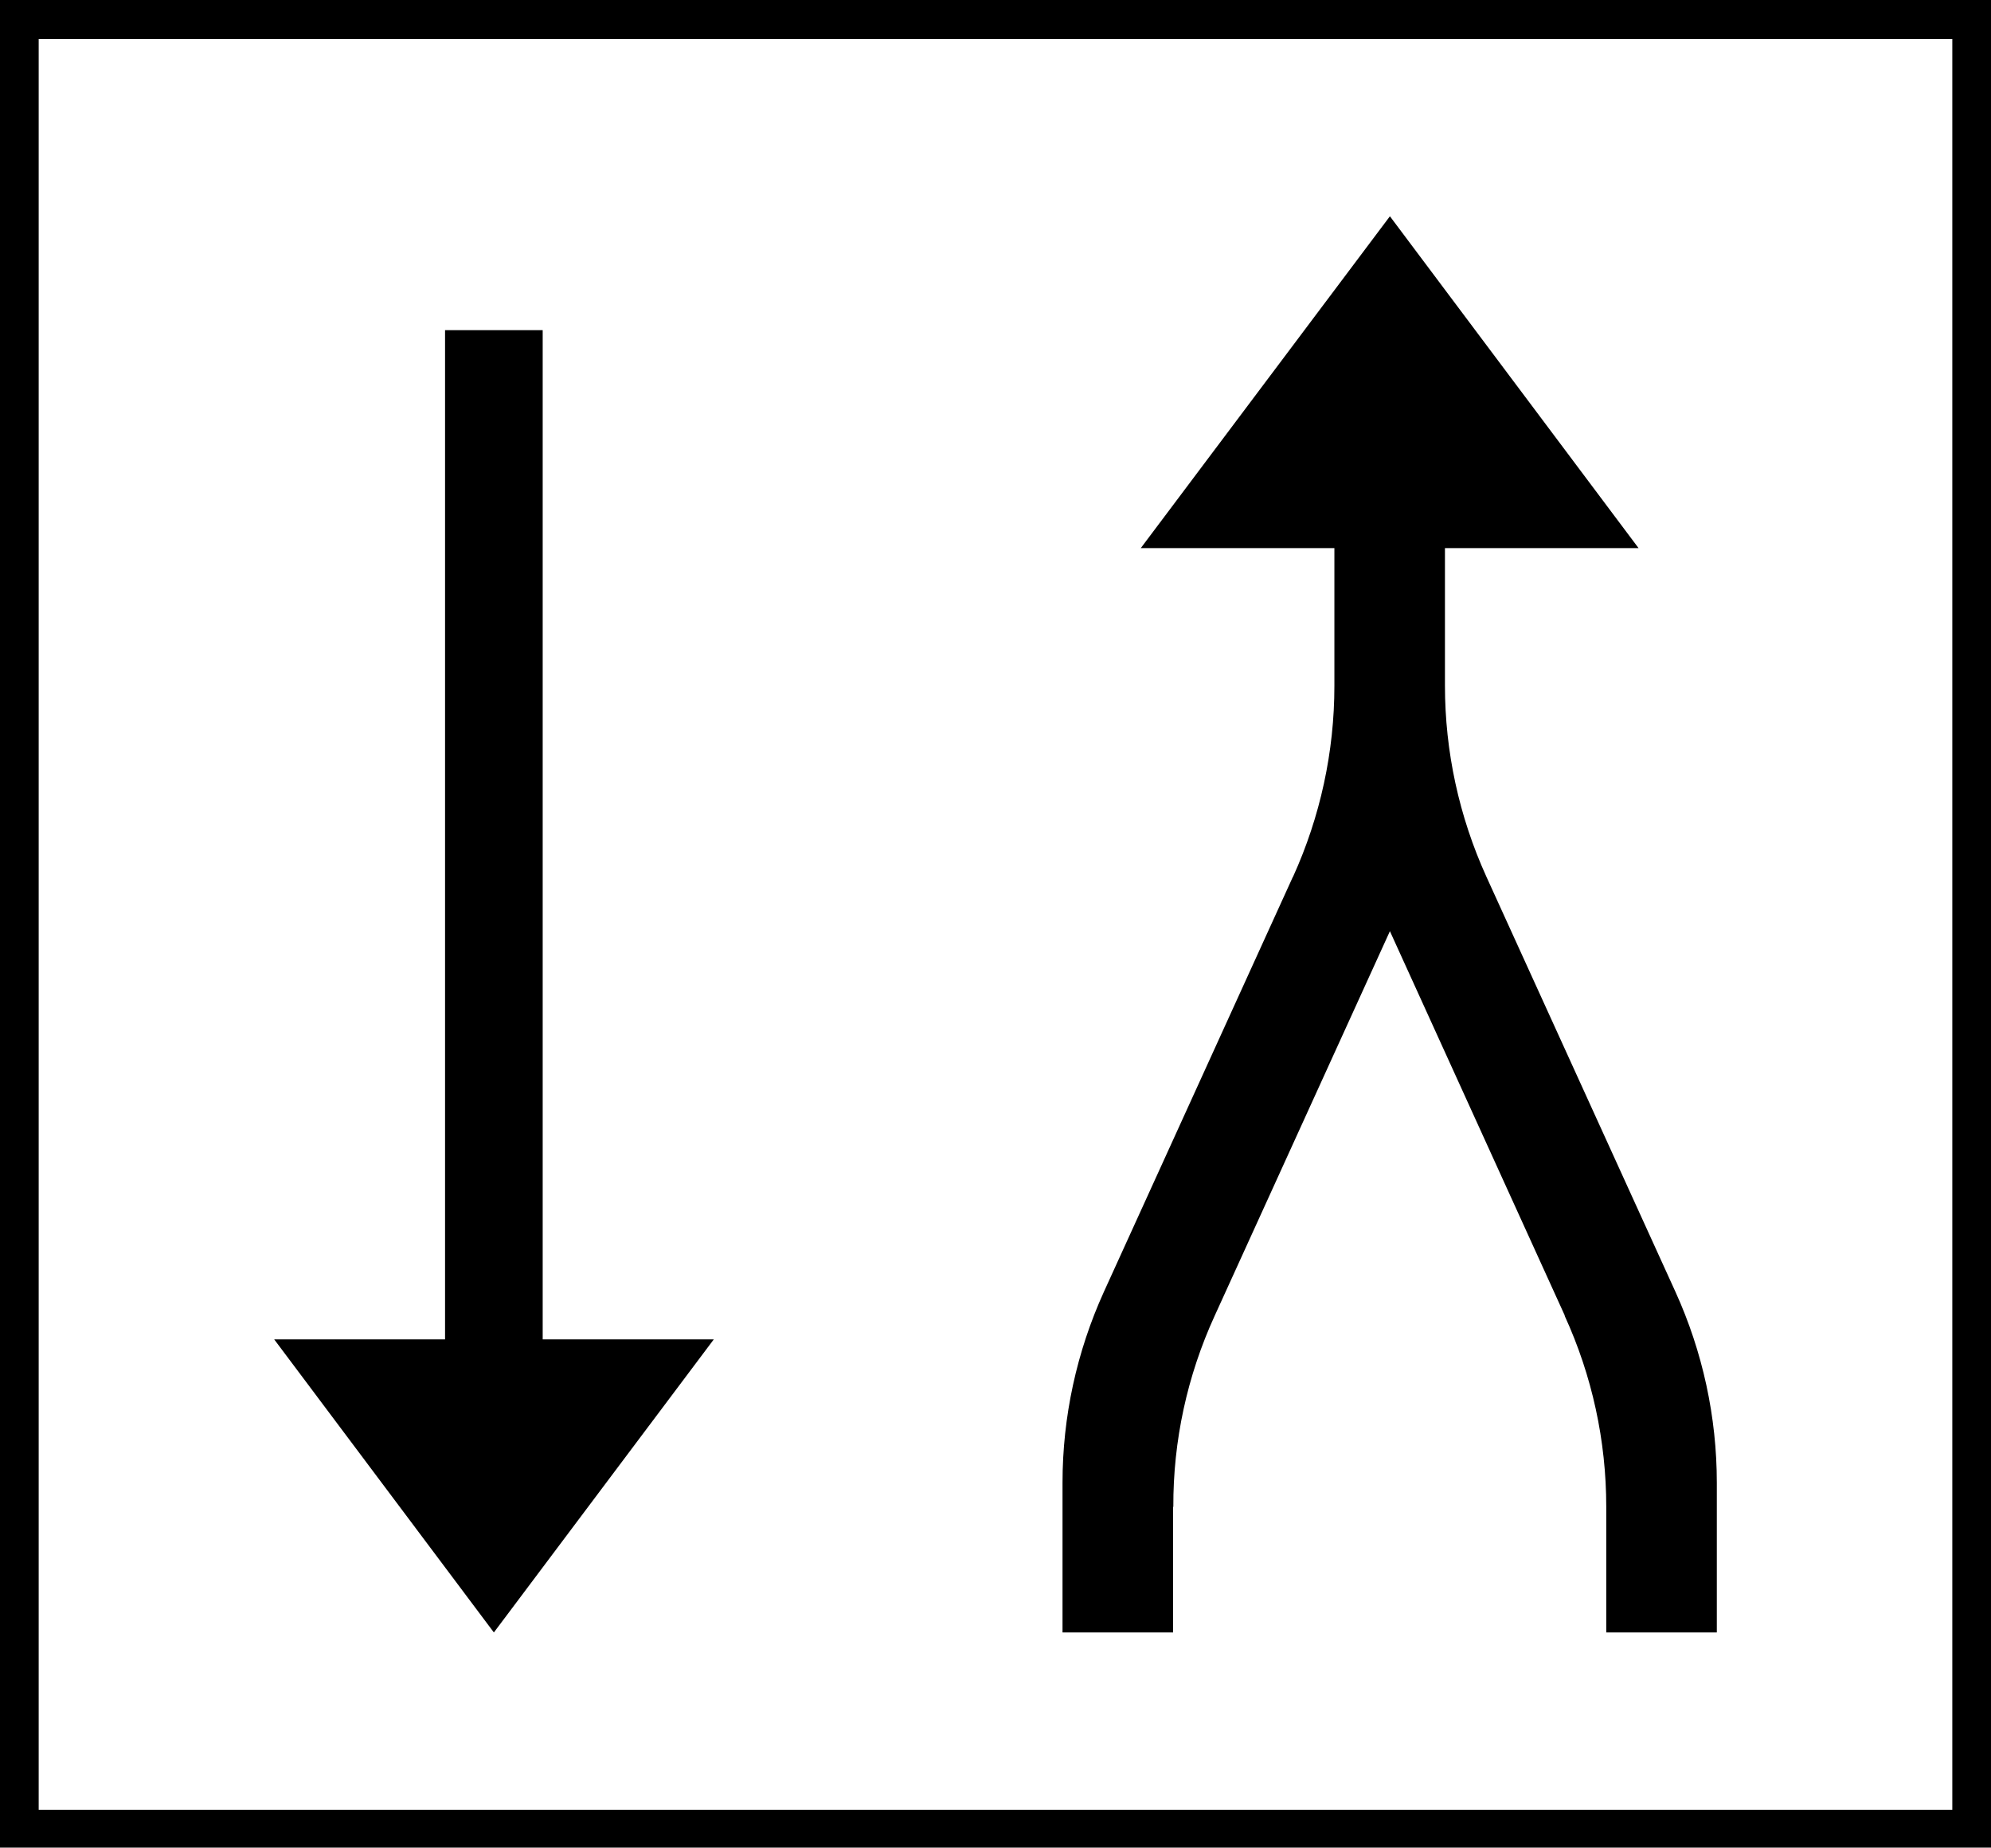
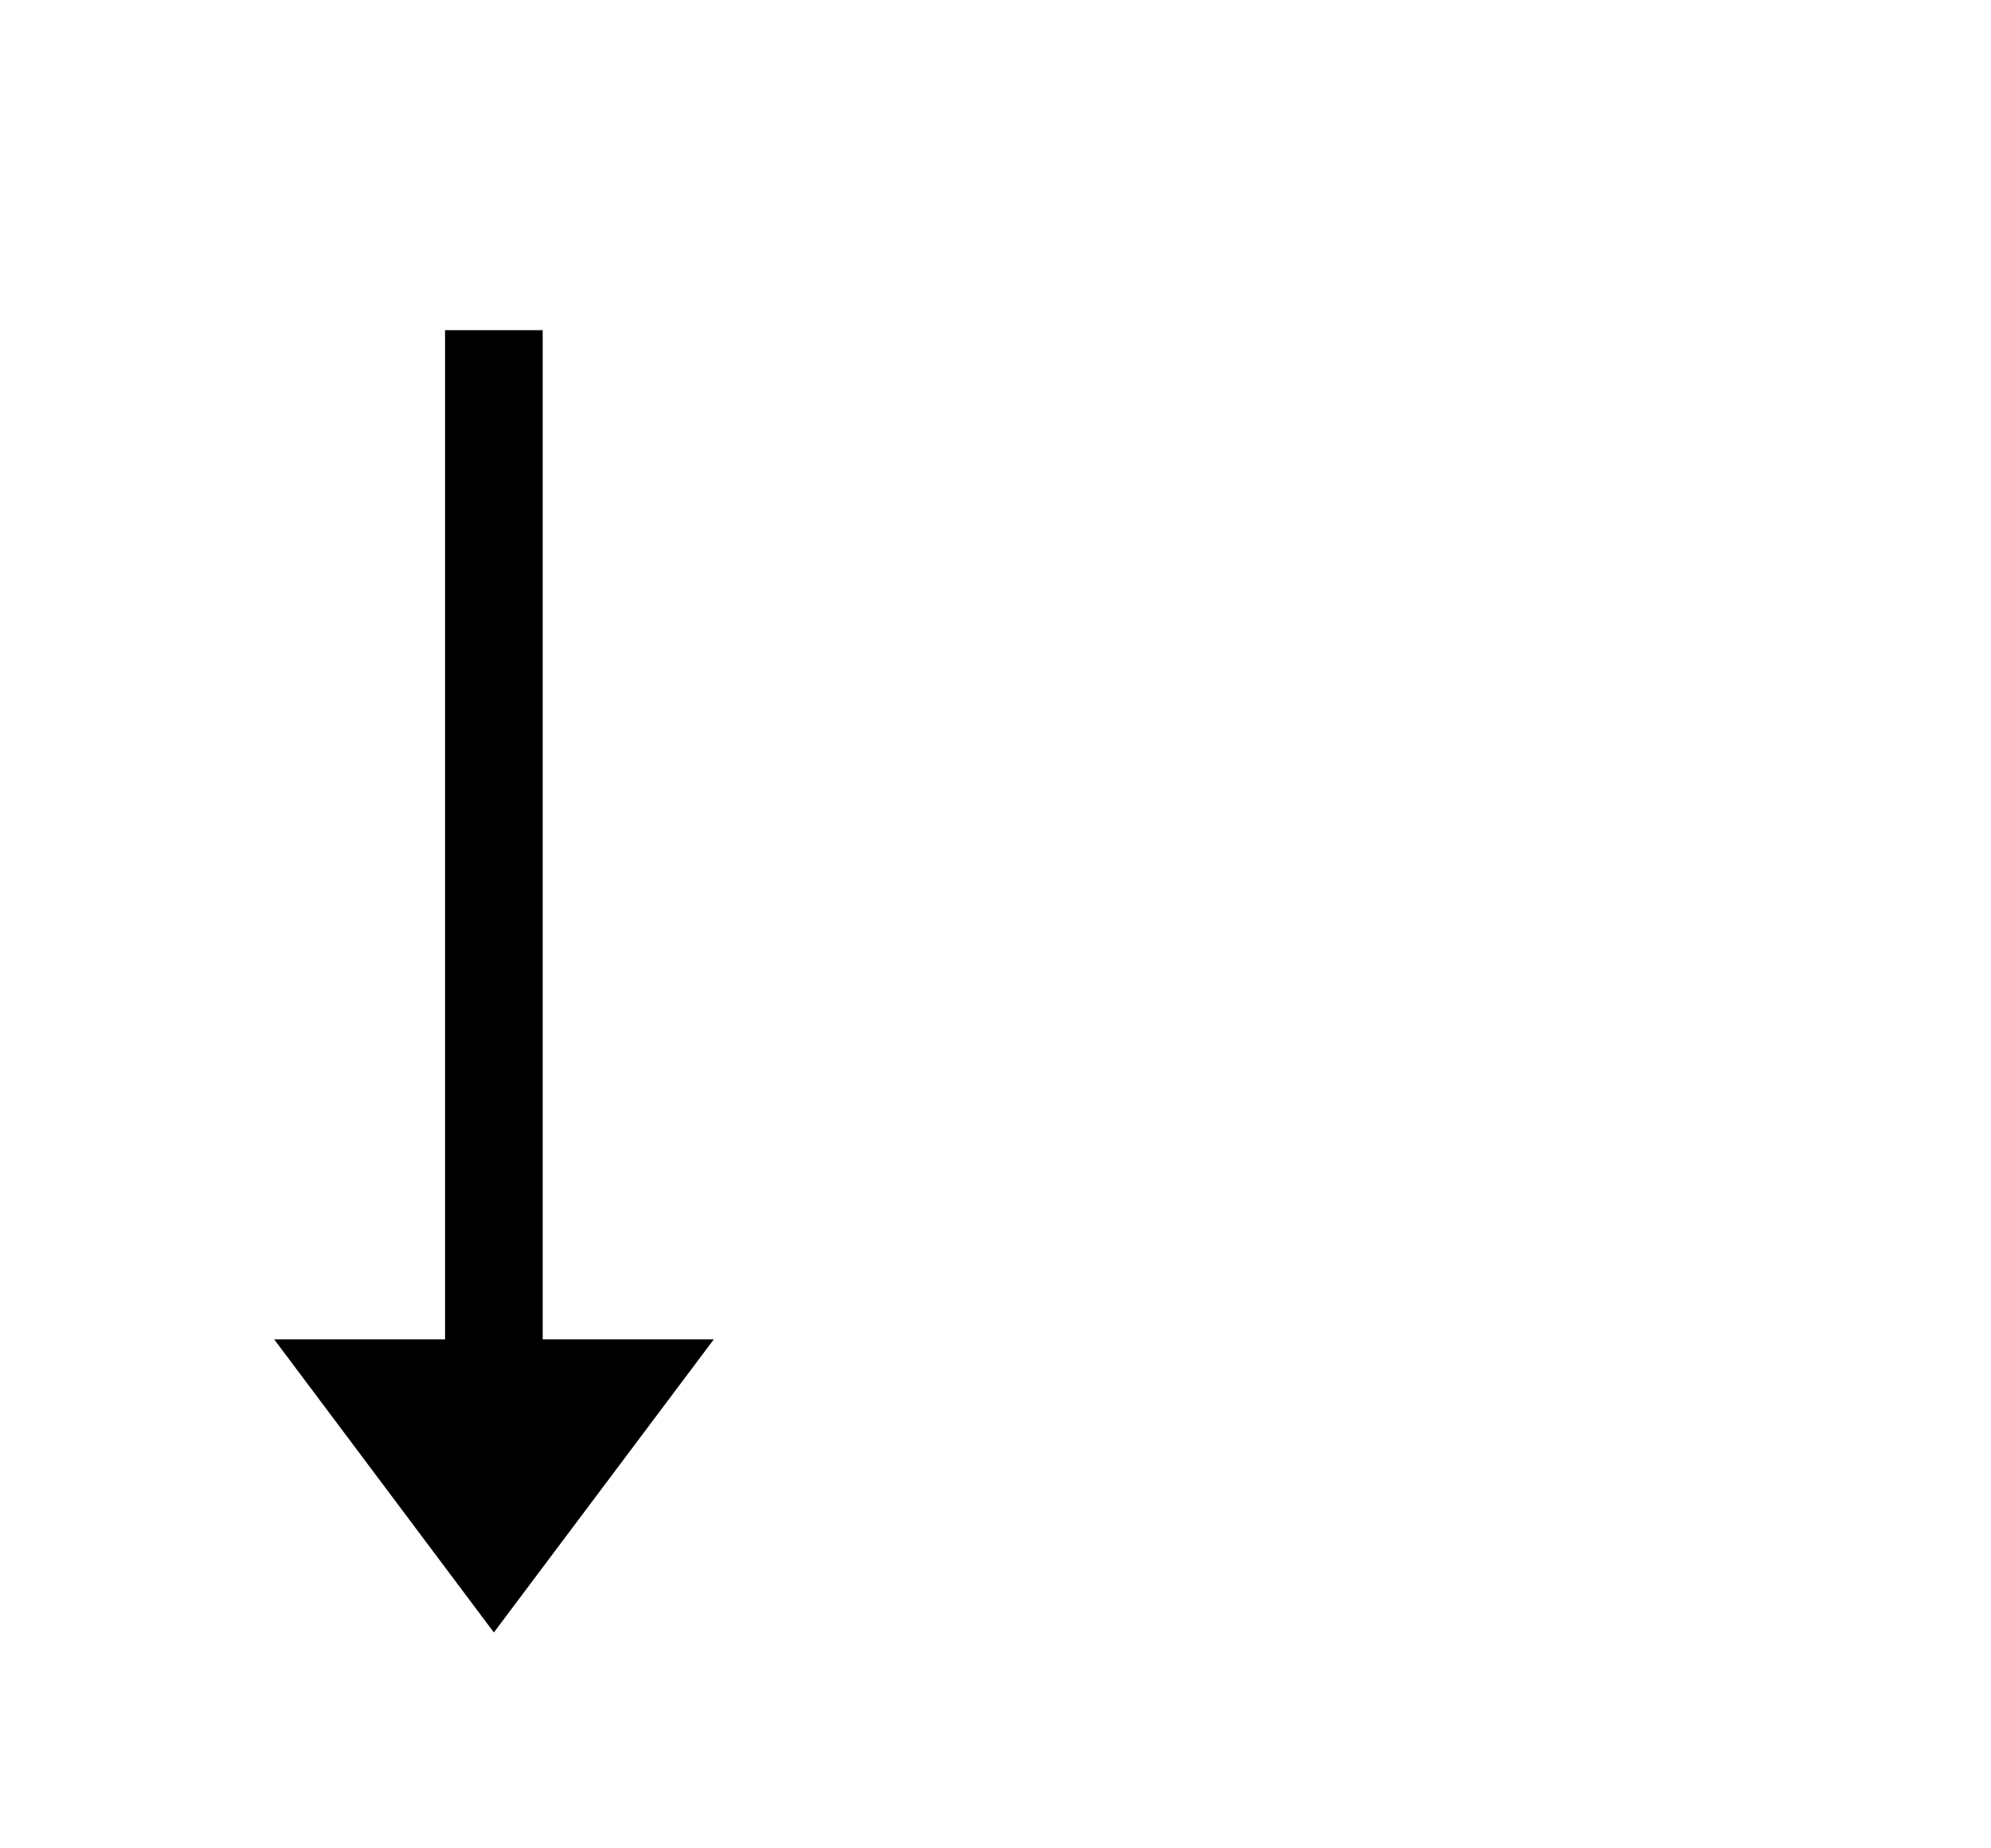
<svg xmlns="http://www.w3.org/2000/svg" version="1.0" width="599" height="556" id="svg1988">
  <defs id="defs1990" />
  <g id="layer1">
-     <rect width="599" height="556" x="0" y="-2.0539126e-014" id="rect8" />
-     <rect width="575.72" height="532.872" x="11.64" y="11.728" style="fill:white" id="rect10" />
-     <path d="M 434.72,206.344 C 434.72,226.144 438.968,245.728 447.176,263.8 L 447.176,263.8 L 504.056,388.72 L 504.056,388.72 C 512.264,406.792 516.512,426.376 516.512,446.248 L 516.512,446.176 L 516.512,491.248 L 483.248,491.248 L 483.248,453.448 L 483.248,453.448 C 483.248,433.576 479,413.992 470.72,395.92 L 470.792,395.92 L 418.16,280.216 L 365.456,395.92 L 365.456,395.92 C 357.176,413.992 352.928,433.576 353,453.448 L 352.928,453.448 L 352.928,491.248 L 319.664,491.248 L 319.664,446.176 L 319.664,446.176 C 319.664,426.376 323.912,406.792 332.12,388.72 L 332.12,388.72 L 389,263.8 L 389,263.872 C 397.208,245.8 401.456,226.216 401.456,206.416 L 401.456,206.344 L 401.456,164.944 L 343.208,164.944 L 418.16,65.08 L 492.968,164.944 L 434.72,164.944 L 434.72,206.344 L 434.72,206.344 L 434.72,206.344 z " id="path12" />
    <polygon points="323.279,445.824 323.279,142.128 271.872,142.128 337.968,53.928 404.136,142.128 352.655,142.128 352.655,445.824 323.279,445.824 " transform="matrix(1,0,0,-1,-189.384,545.176)" id="polygon1957" />
  </g>
</svg>